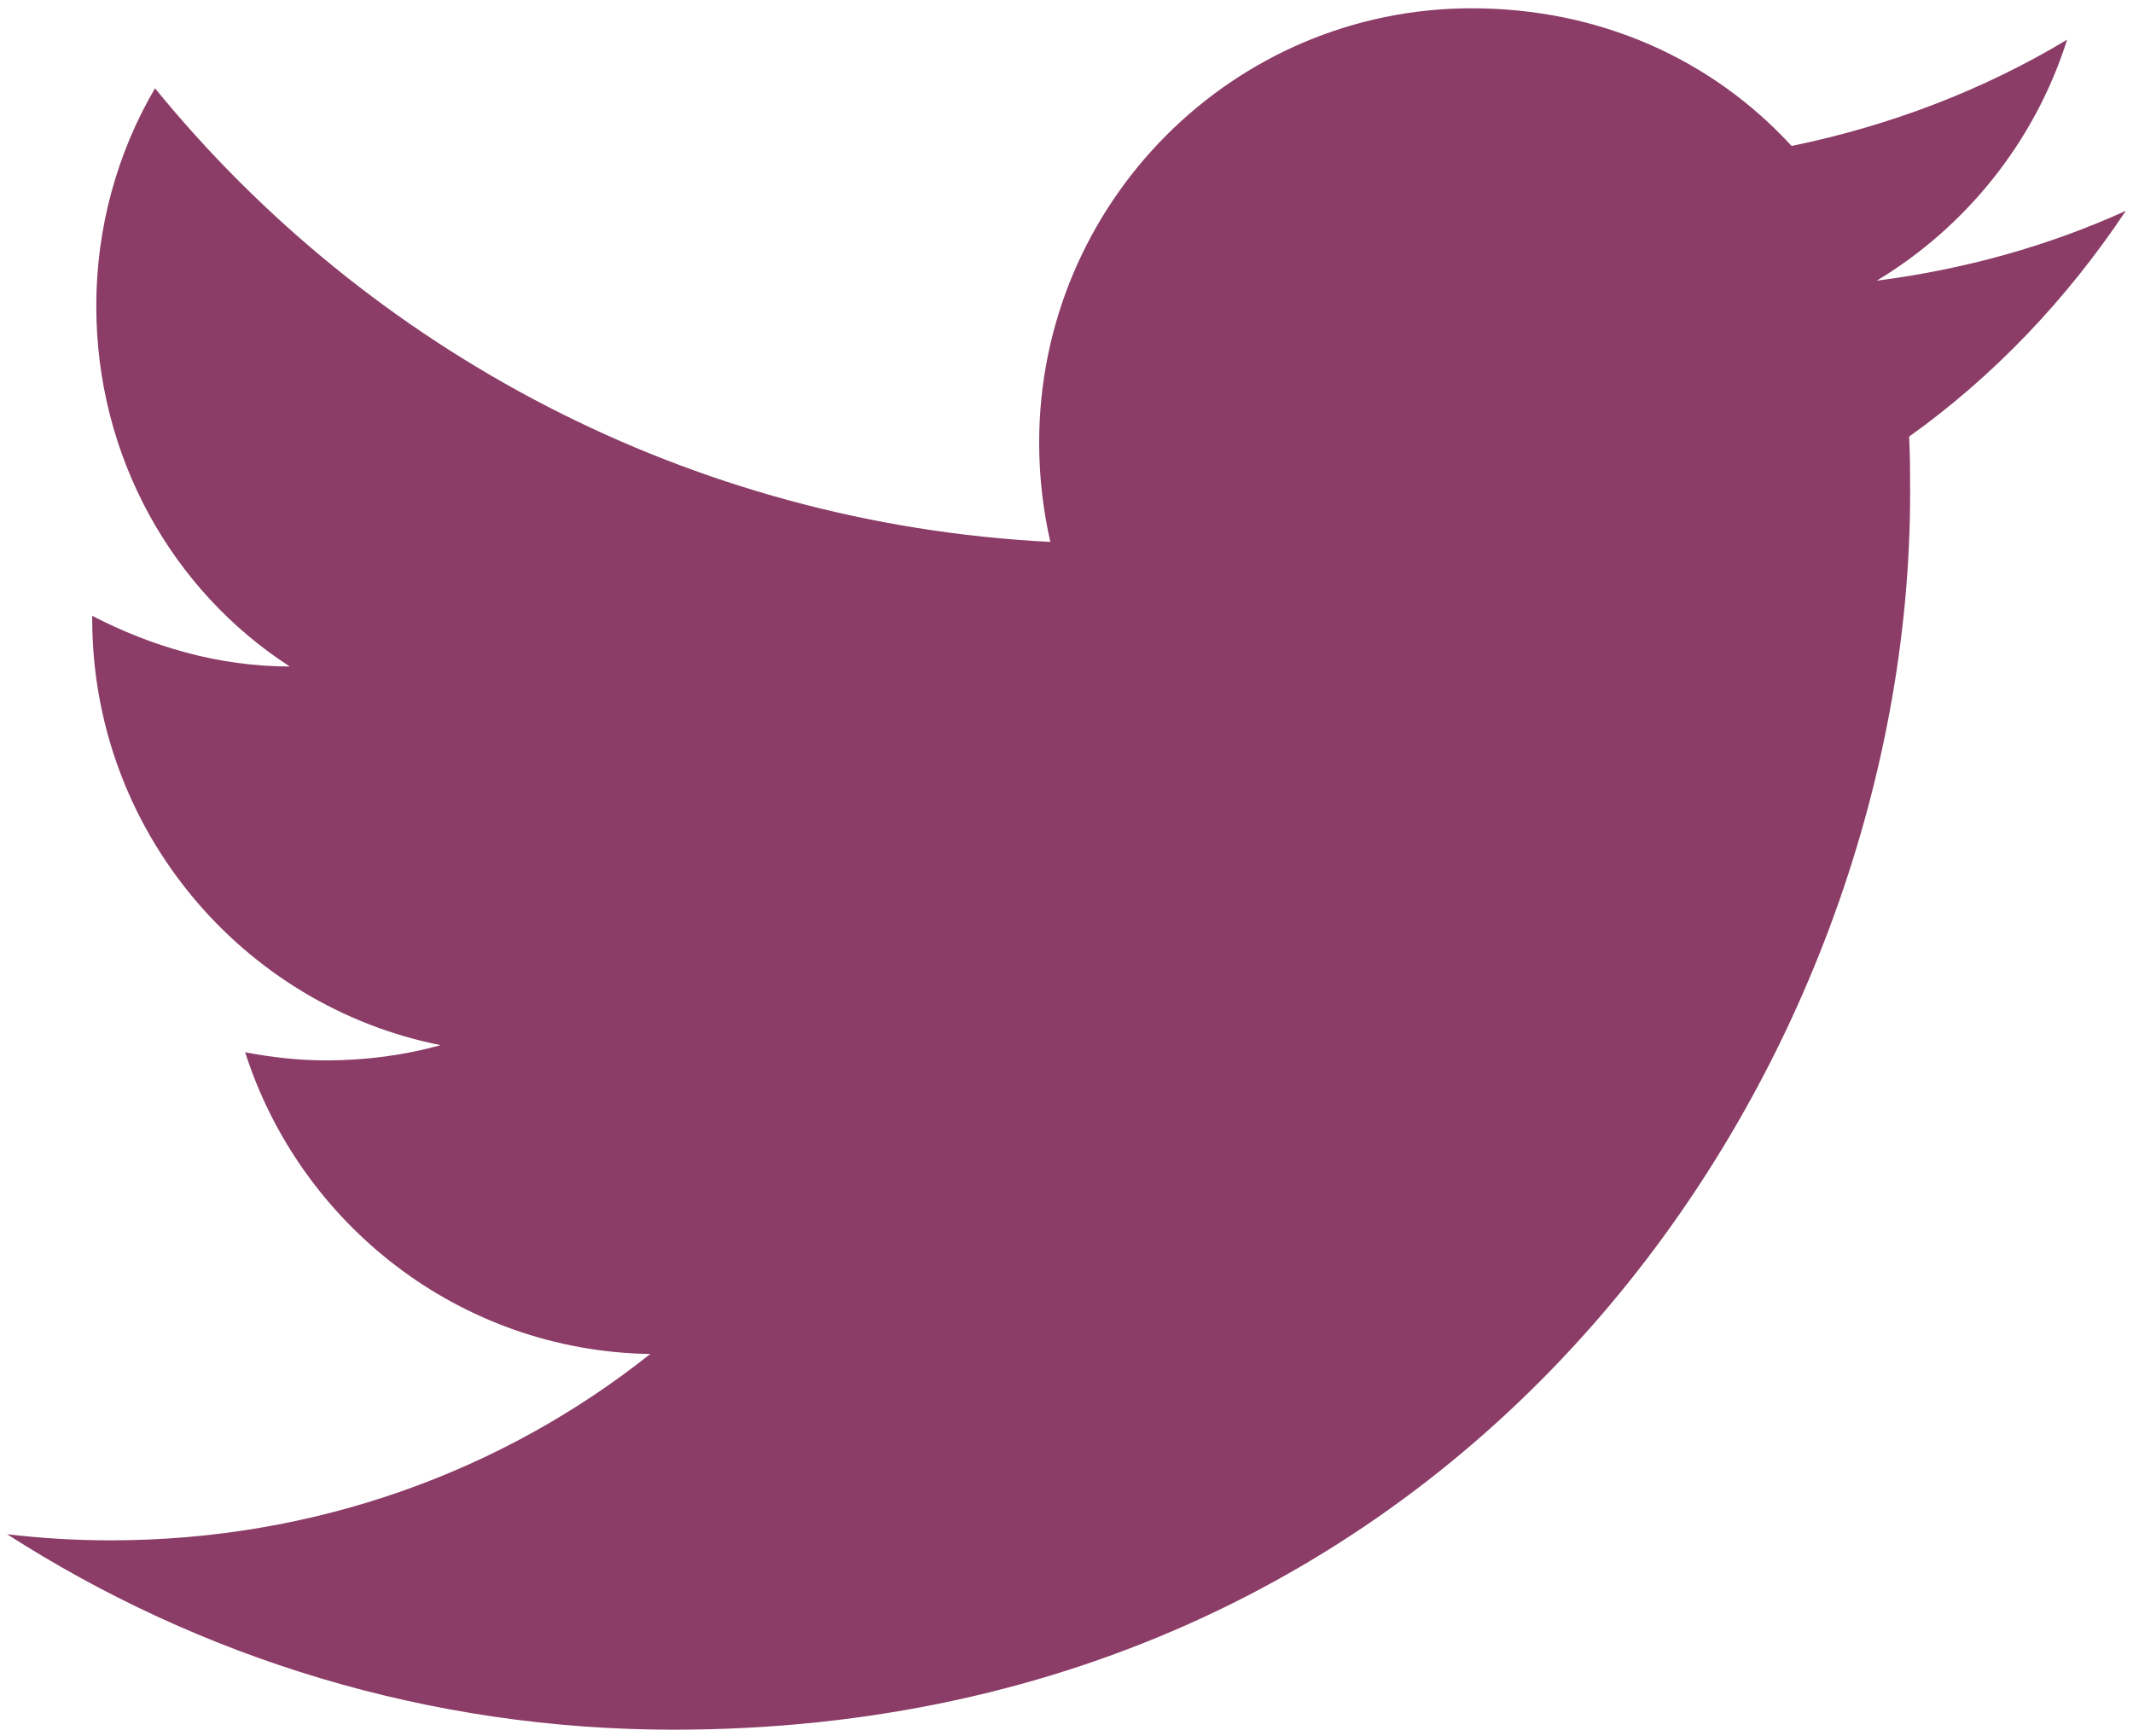
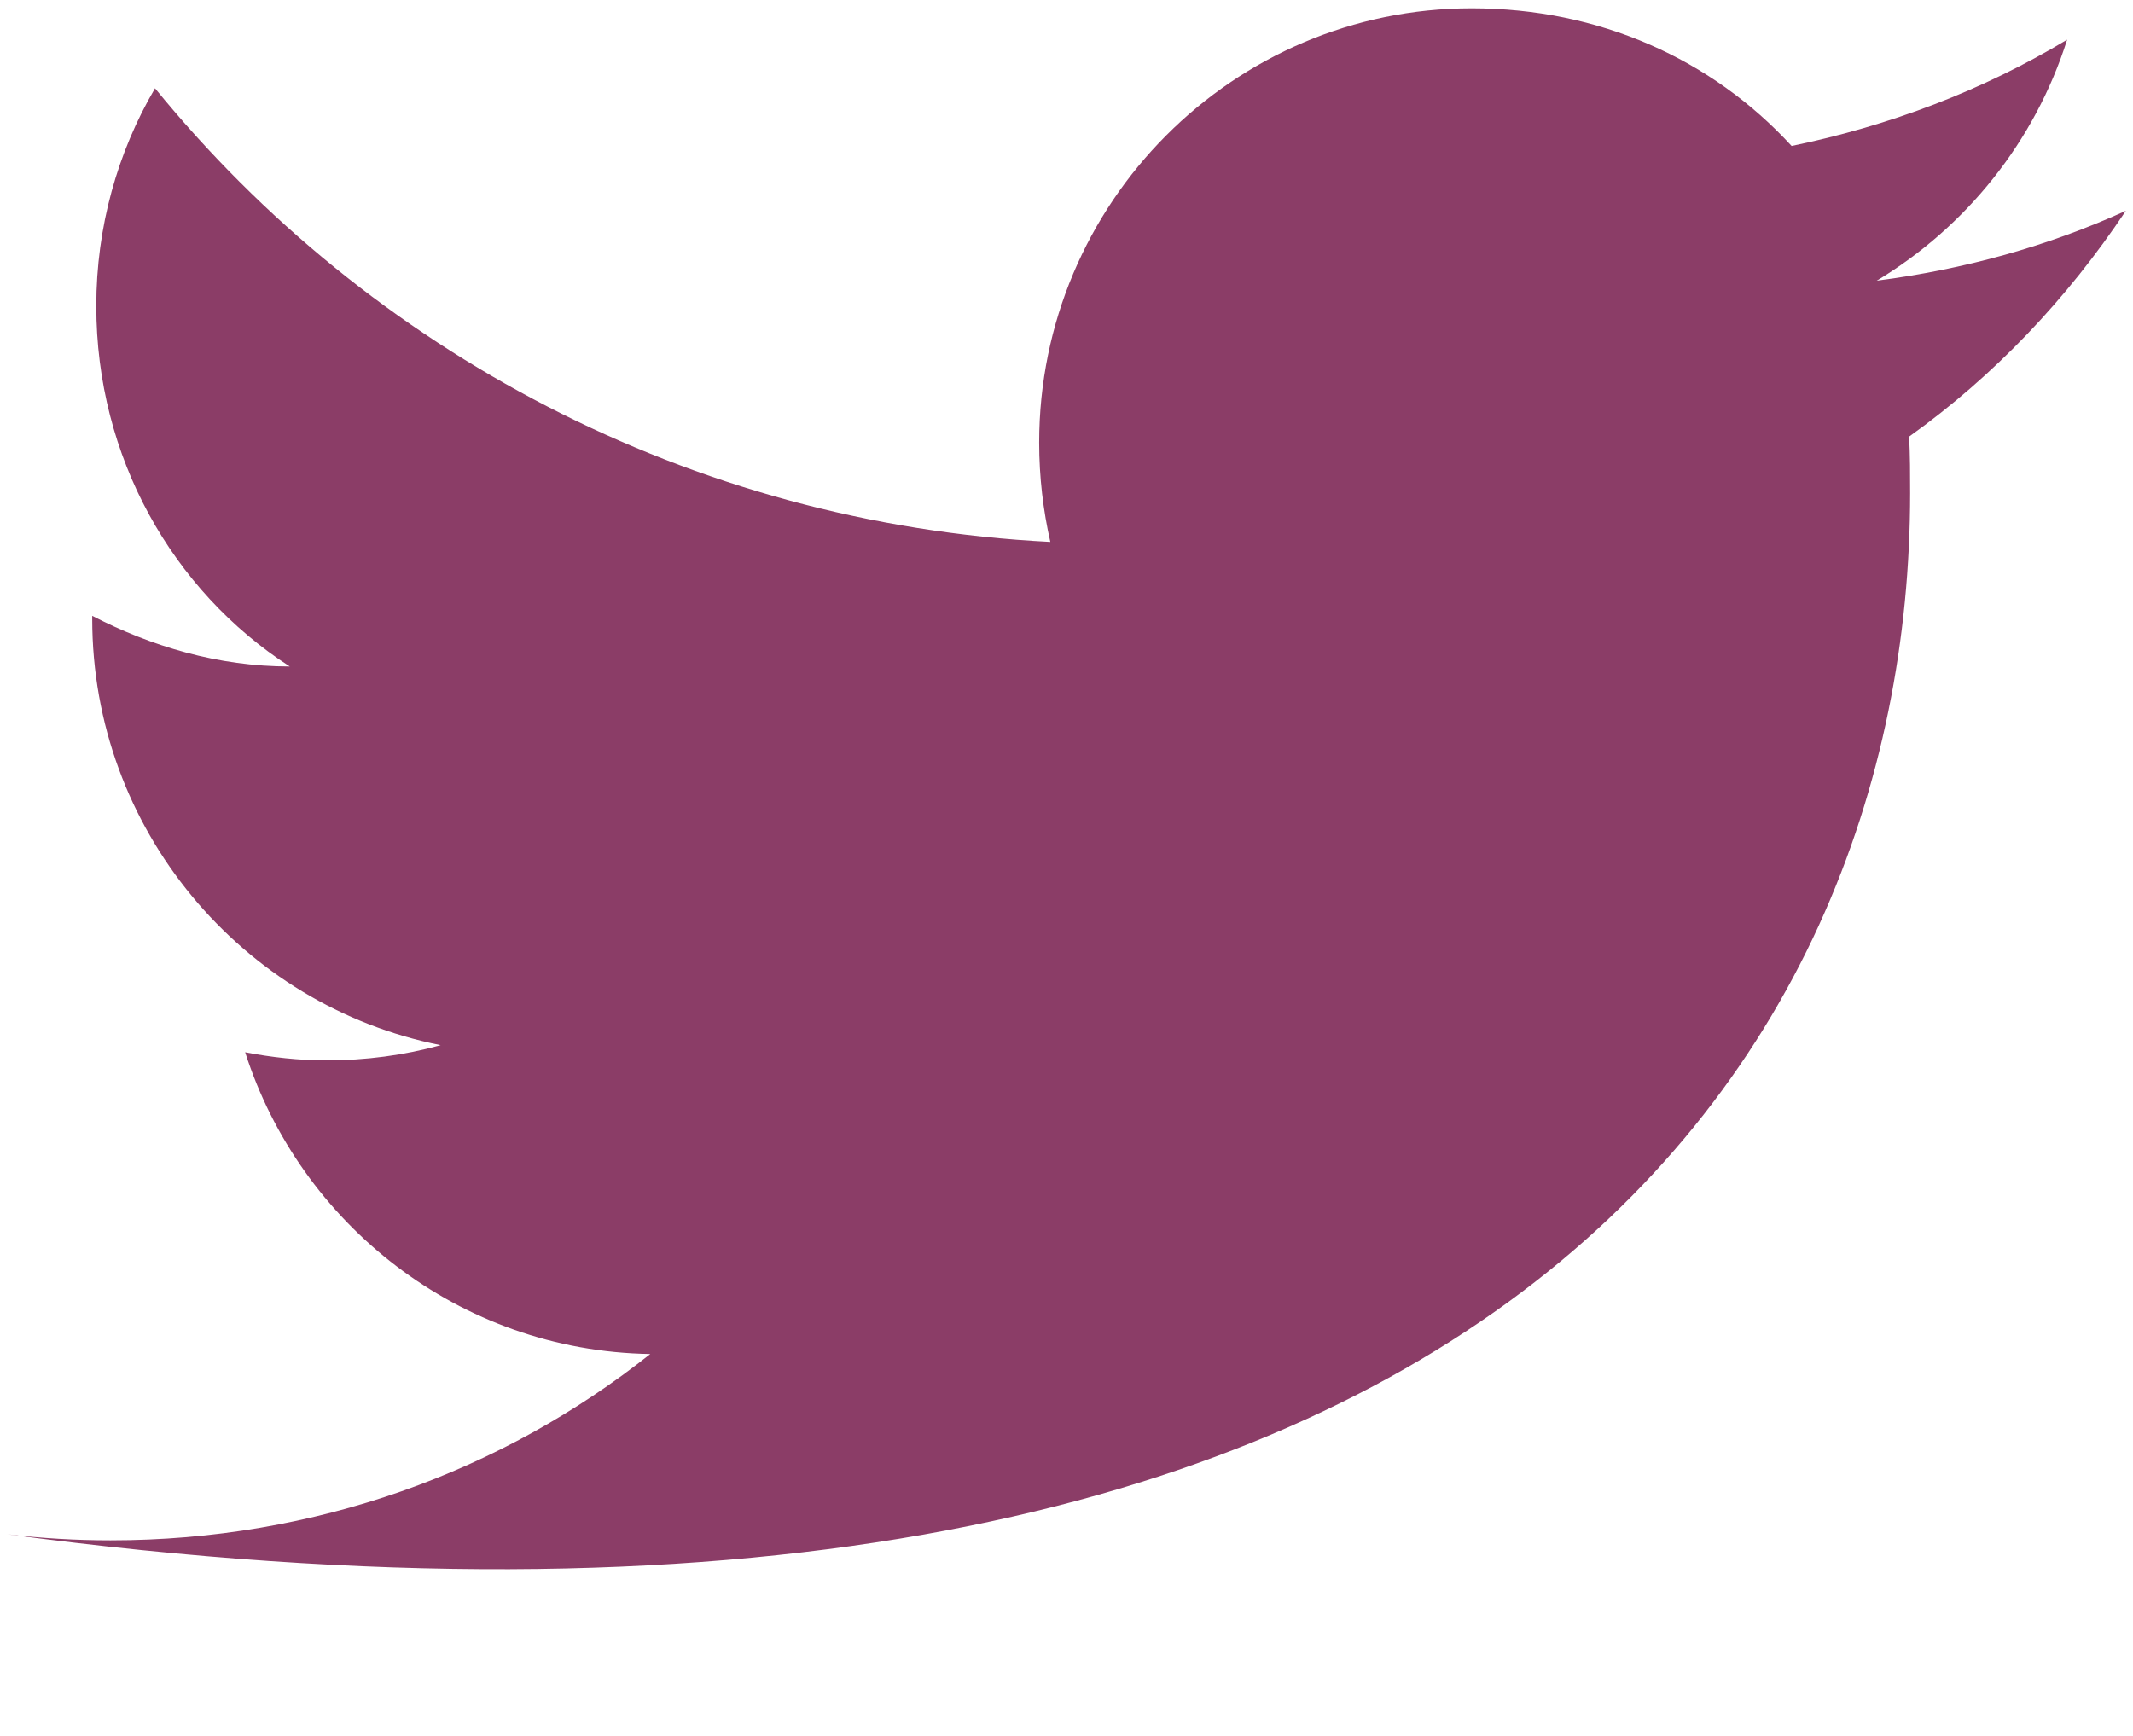
<svg xmlns="http://www.w3.org/2000/svg" width="43" height="35" viewBox="0 0 43 35" fill="none">
-   <path d="M42.856 4.25C41.284 4.965 39.589 5.434 37.834 5.659C39.63 4.577 41.019 2.862 41.672 0.8C39.977 1.82 38.099 2.535 36.118 2.943C34.505 1.187 32.239 0.167 29.667 0.167C24.869 0.167 20.949 4.087 20.949 8.925C20.949 9.62 21.03 10.293 21.174 10.926C13.905 10.559 7.433 7.067 3.125 1.78C2.37 3.066 1.941 4.577 1.941 6.169C1.941 9.211 3.472 11.906 5.841 13.438C4.391 13.438 3.043 13.029 1.859 12.417C1.859 12.417 1.859 12.417 1.859 12.478C1.859 16.724 4.881 20.277 8.883 21.073C8.148 21.277 7.372 21.38 6.576 21.38C6.024 21.38 5.473 21.318 4.942 21.216C6.045 24.667 9.25 27.239 13.109 27.3C10.128 29.669 6.351 31.057 2.227 31.057C1.533 31.057 0.838 31.016 0.144 30.934C4.023 33.425 8.638 34.875 13.579 34.875C29.667 34.875 38.507 21.523 38.507 9.946C38.507 9.558 38.507 9.191 38.487 8.803C40.202 7.578 41.672 6.026 42.856 4.25Z" fill="#8B3D67" />
+   <path d="M42.856 4.25C41.284 4.965 39.589 5.434 37.834 5.659C39.63 4.577 41.019 2.862 41.672 0.8C39.977 1.82 38.099 2.535 36.118 2.943C34.505 1.187 32.239 0.167 29.667 0.167C24.869 0.167 20.949 4.087 20.949 8.925C20.949 9.62 21.03 10.293 21.174 10.926C13.905 10.559 7.433 7.067 3.125 1.78C2.37 3.066 1.941 4.577 1.941 6.169C1.941 9.211 3.472 11.906 5.841 13.438C4.391 13.438 3.043 13.029 1.859 12.417C1.859 12.417 1.859 12.417 1.859 12.478C1.859 16.724 4.881 20.277 8.883 21.073C8.148 21.277 7.372 21.38 6.576 21.38C6.024 21.38 5.473 21.318 4.942 21.216C6.045 24.667 9.25 27.239 13.109 27.3C10.128 29.669 6.351 31.057 2.227 31.057C1.533 31.057 0.838 31.016 0.144 30.934C29.667 34.875 38.507 21.523 38.507 9.946C38.507 9.558 38.507 9.191 38.487 8.803C40.202 7.578 41.672 6.026 42.856 4.25Z" fill="#8B3D67" />
</svg>